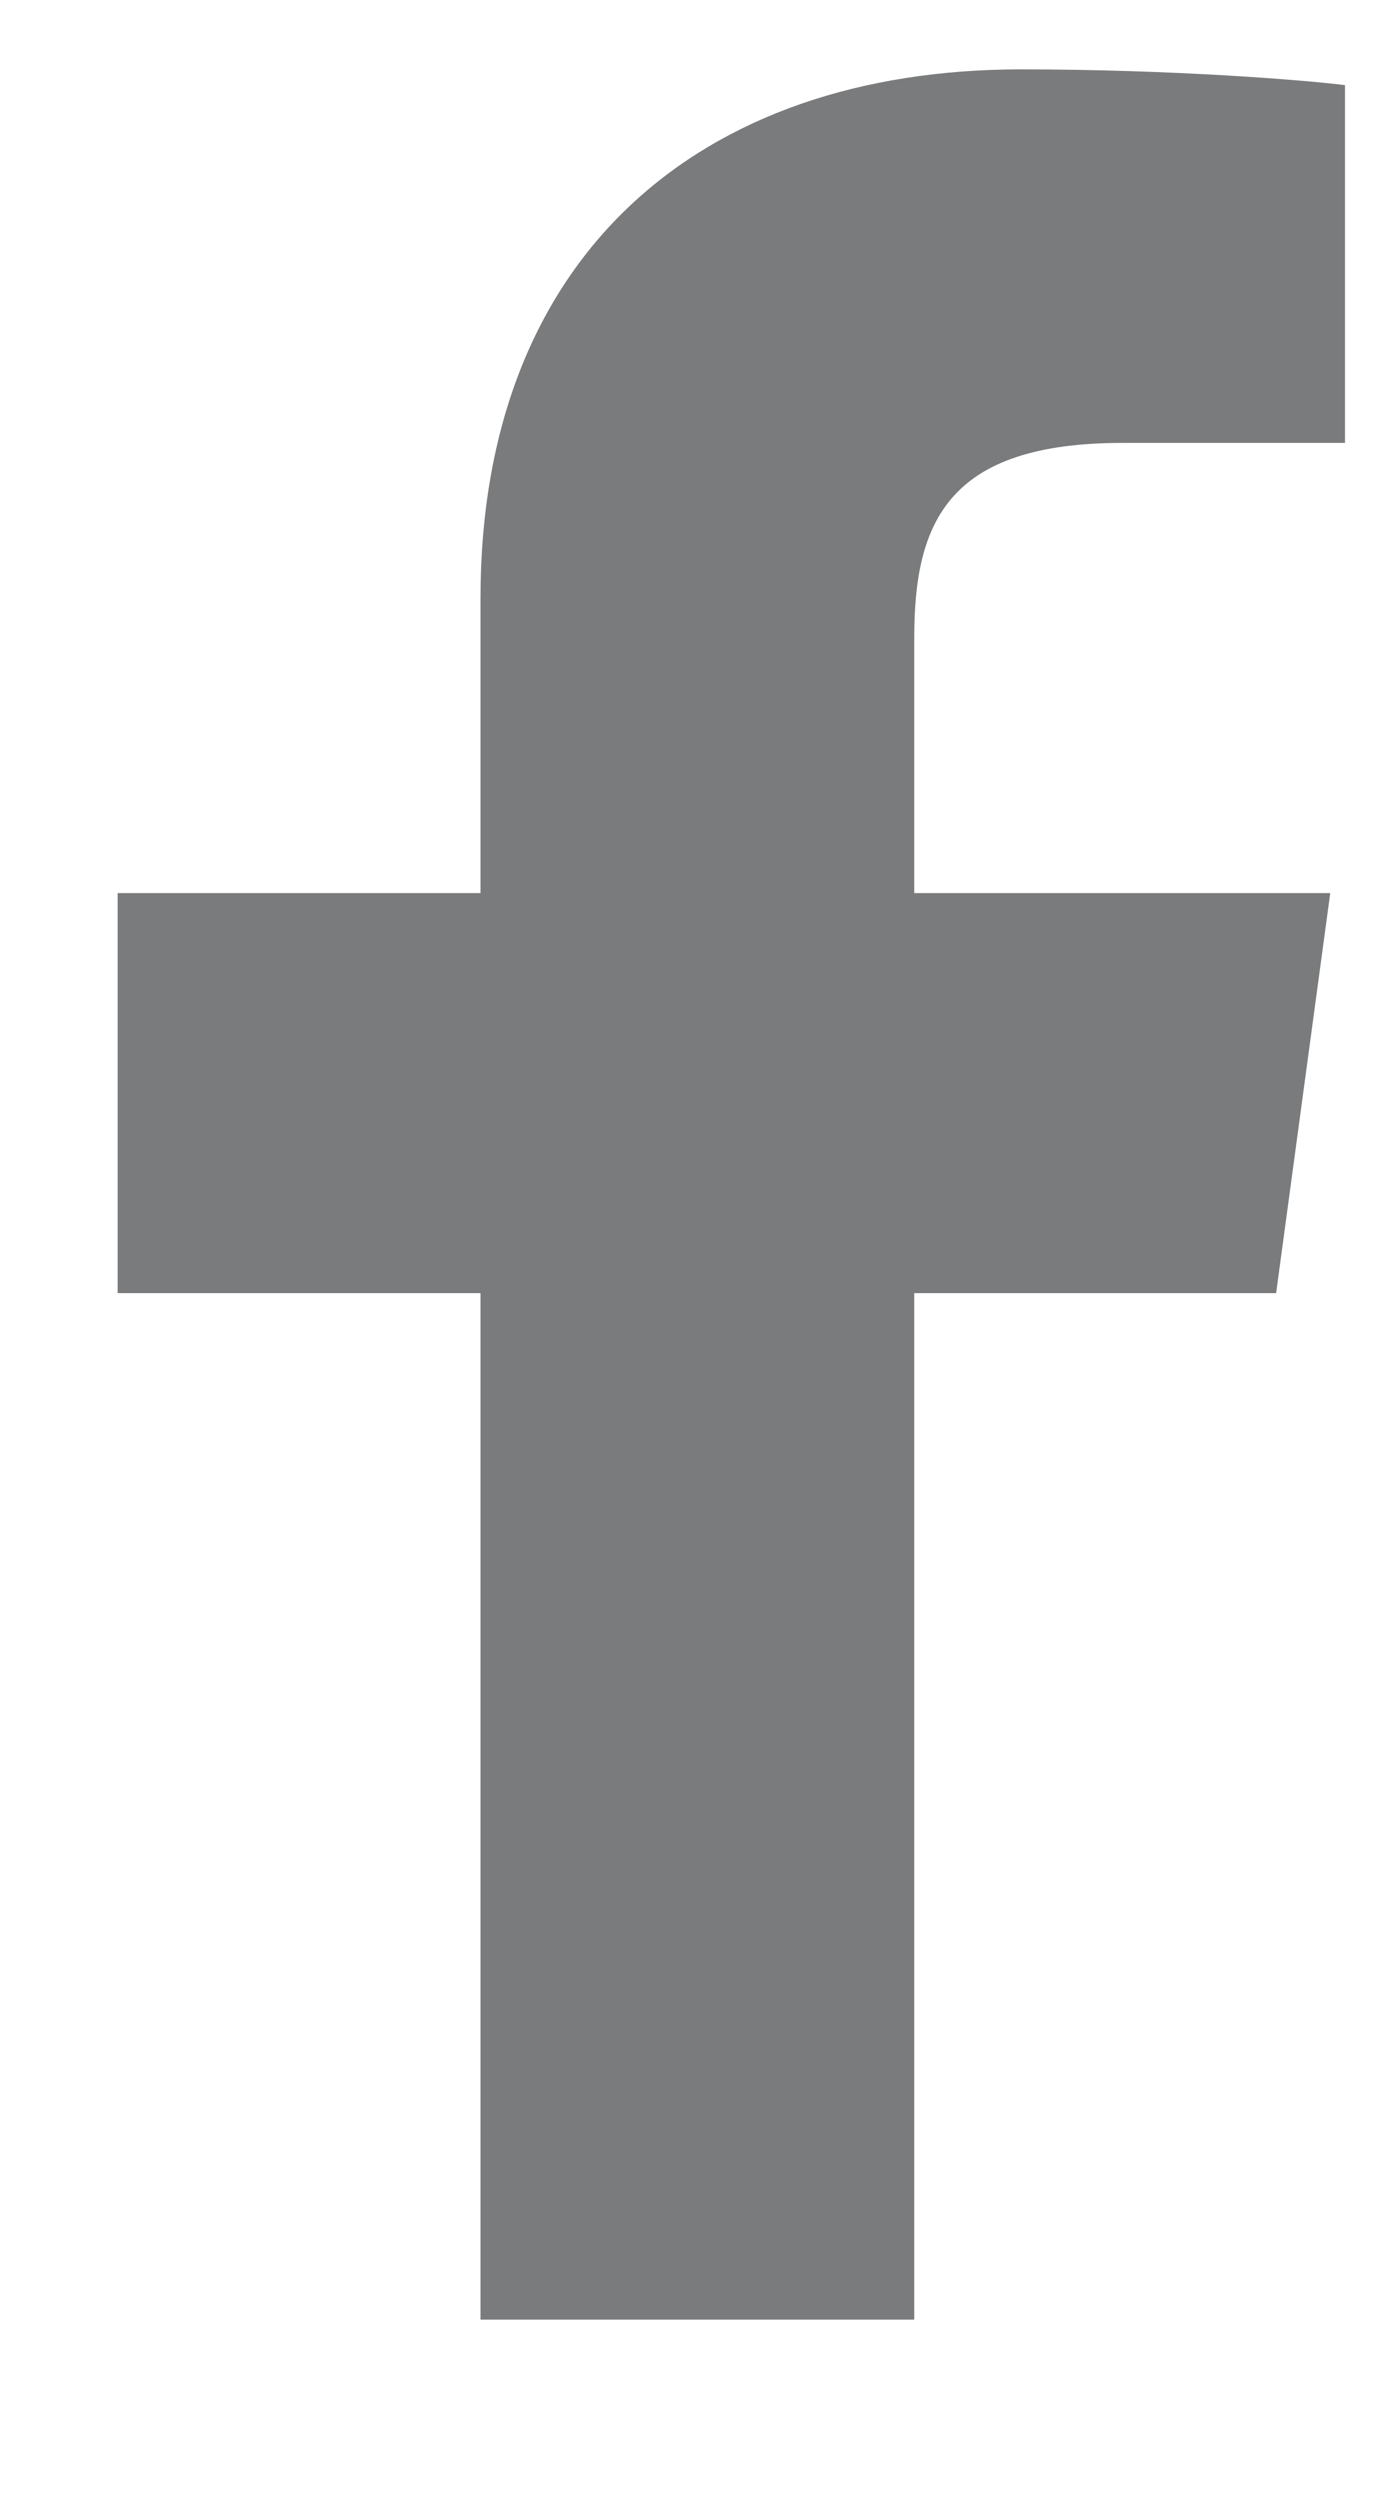
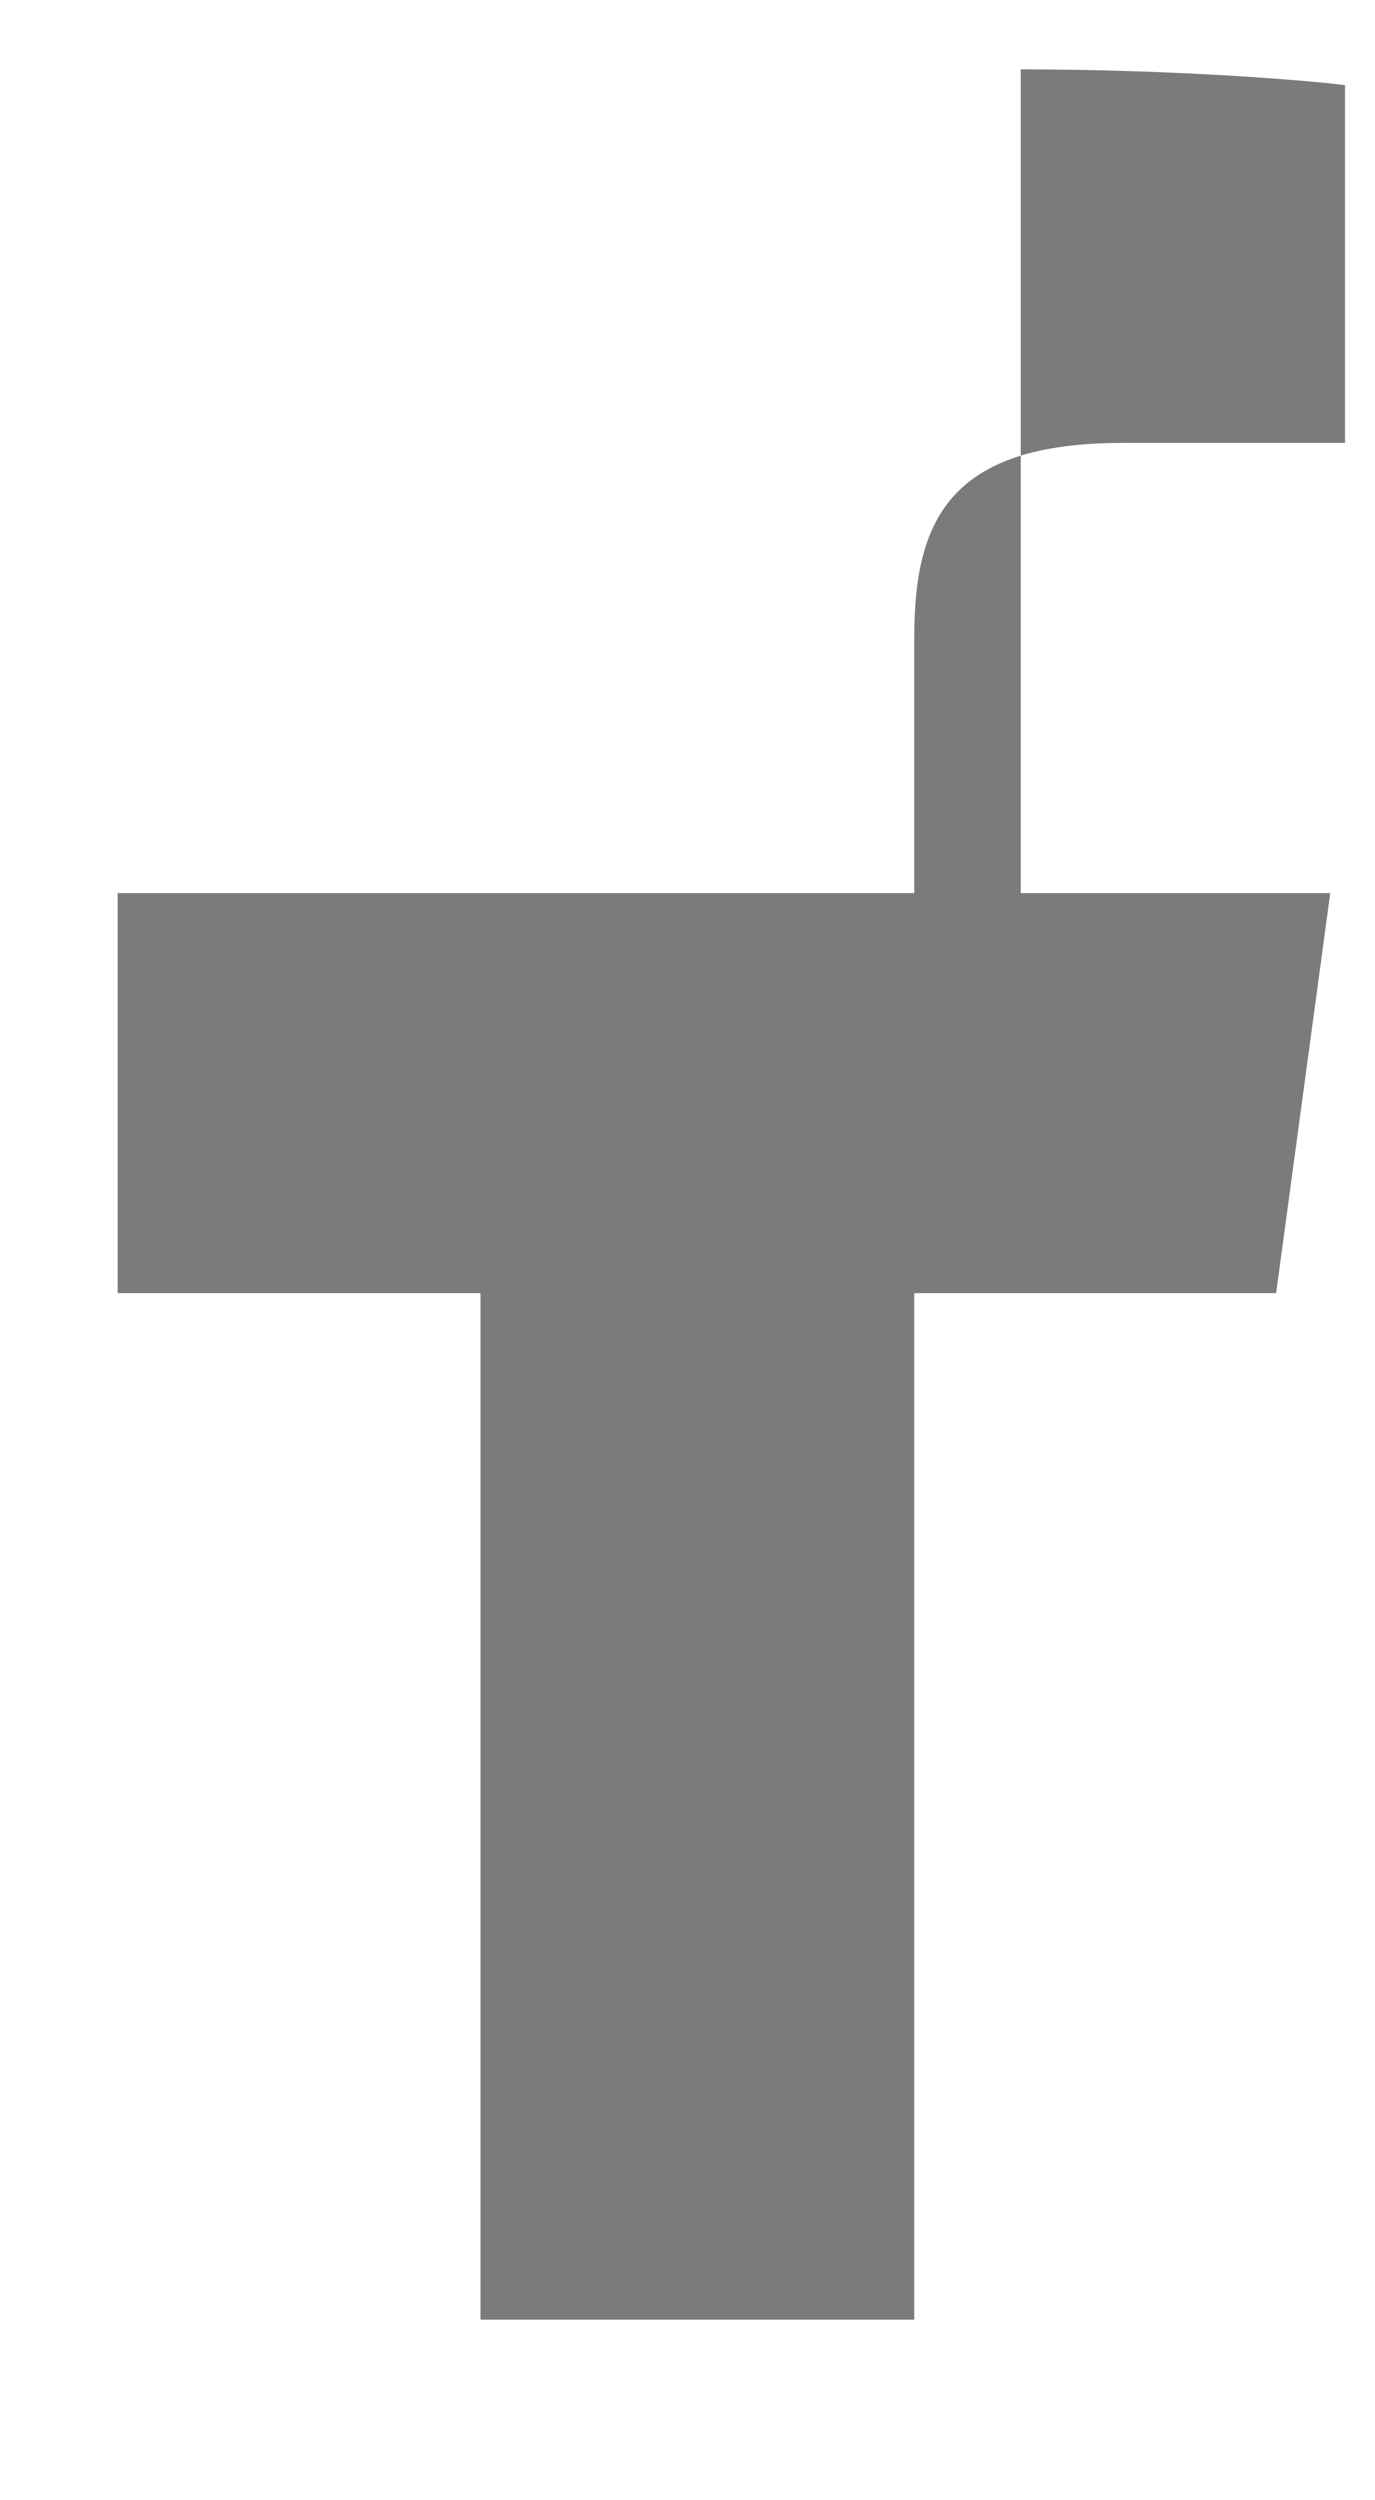
<svg xmlns="http://www.w3.org/2000/svg" width="11" height="20" viewBox="0 0 11 20" fill="none">
-   <path d="M7.314 18.555V10.344H10.209L10.642 7.144H7.314V5.101C7.314 4.175 7.584 3.543 8.98 3.543L10.76 3.543V0.681C10.452 0.642 9.395 0.555 8.166 0.555C5.6 0.555 3.844 2.046 3.844 4.784V7.144H0.941V10.344H3.844V18.555H7.314V18.555Z" fill="#7A7B7C" />
+   <path d="M7.314 18.555V10.344H10.209L10.642 7.144H7.314V5.101C7.314 4.175 7.584 3.543 8.98 3.543L10.76 3.543V0.681C10.452 0.642 9.395 0.555 8.166 0.555V7.144H0.941V10.344H3.844V18.555H7.314V18.555Z" fill="#7A7B7C" />
</svg>